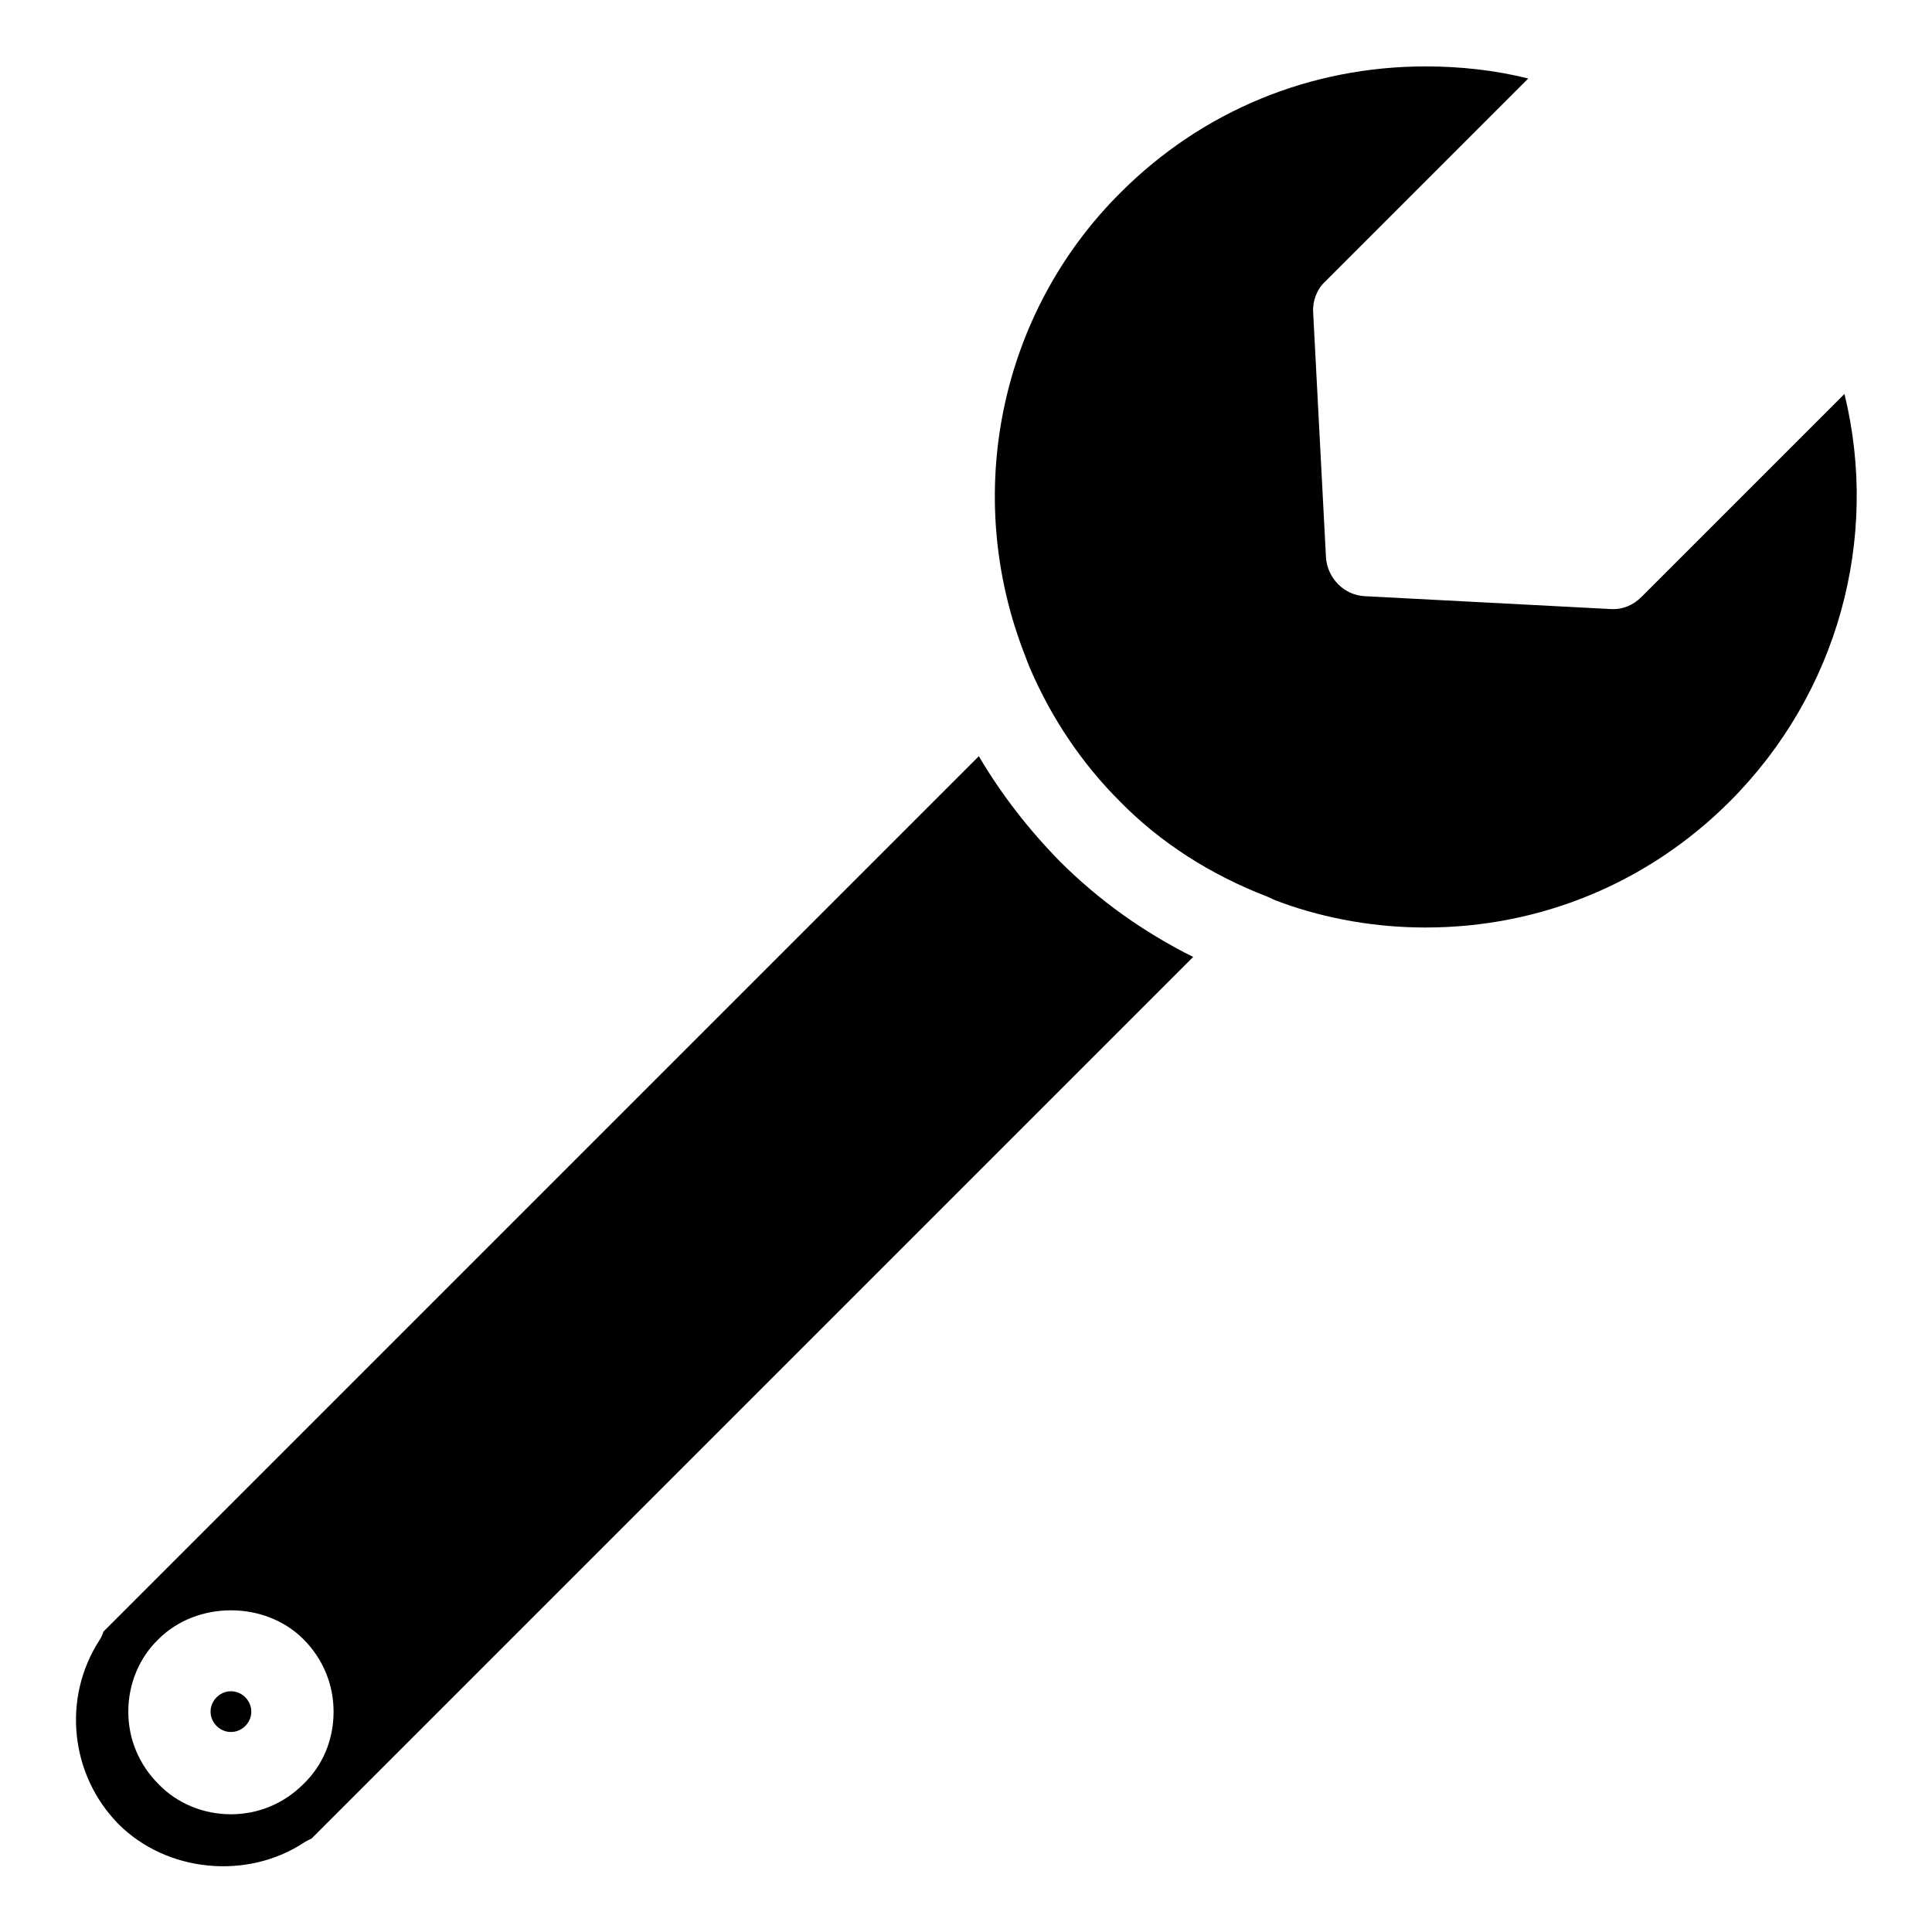
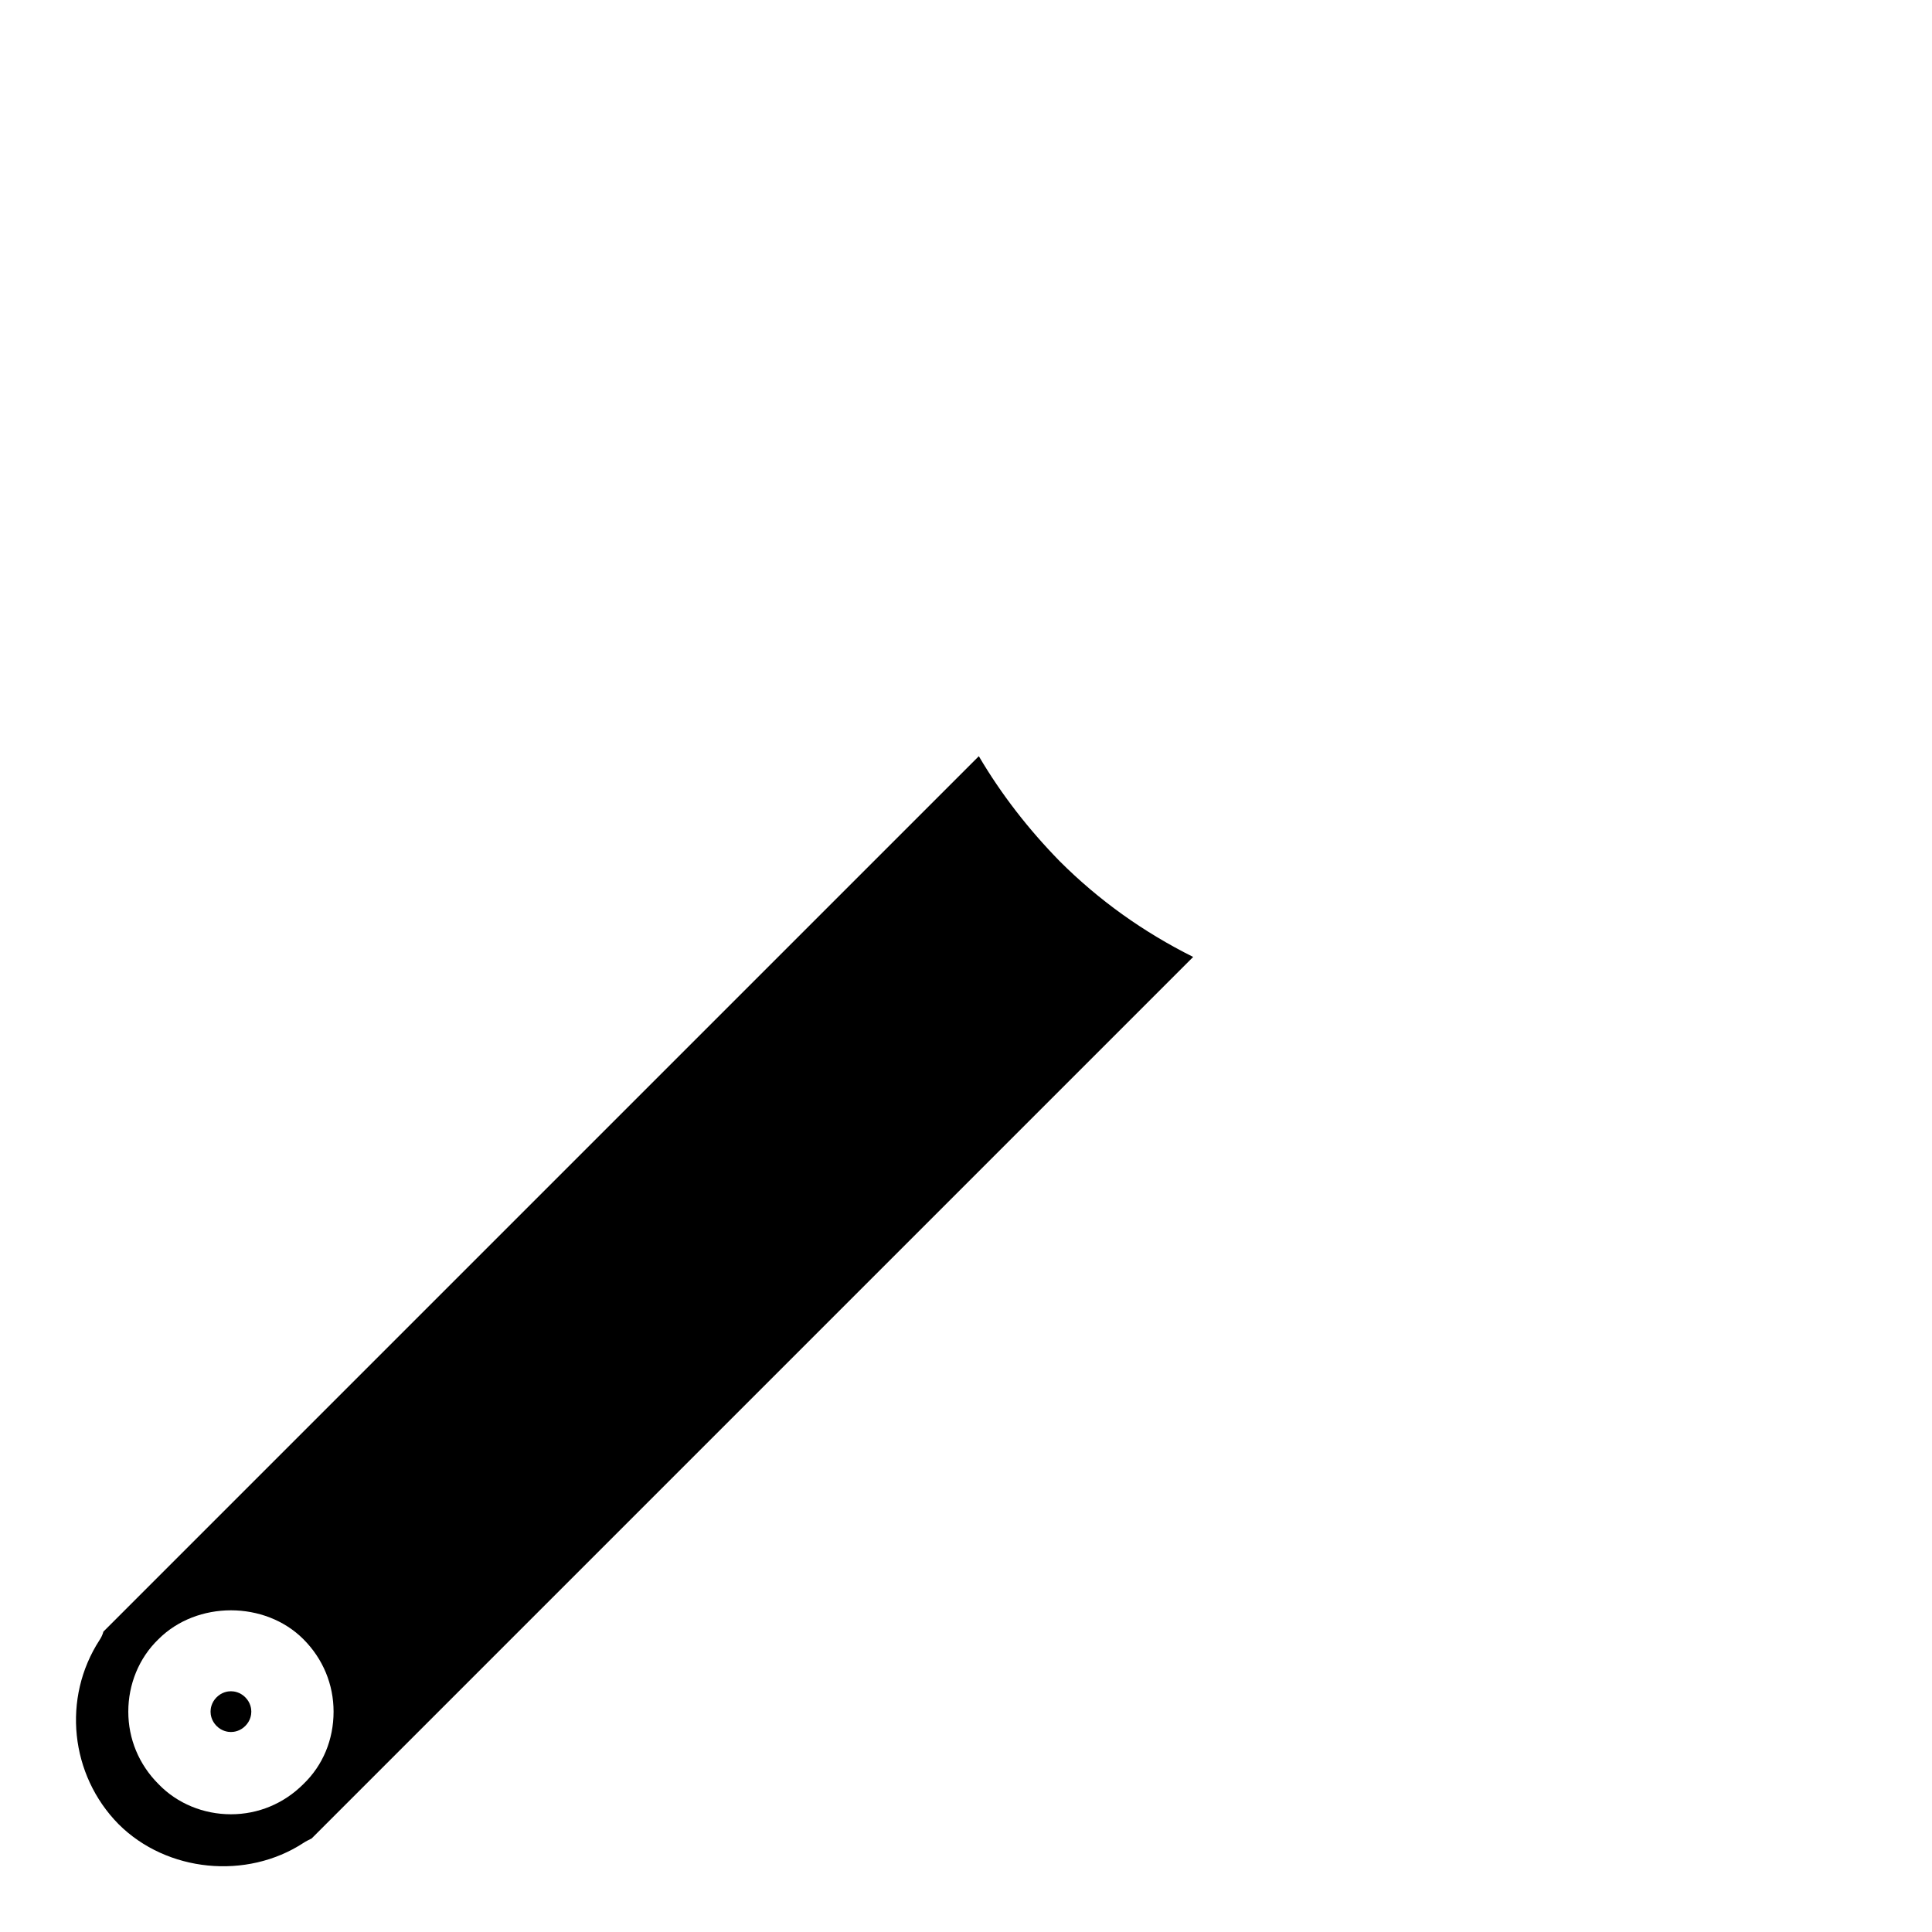
<svg xmlns="http://www.w3.org/2000/svg" version="1.1" x="0px" y="0px" viewBox="0 0 256 256" enable-background="new 0 0 256 256" xml:space="preserve">
  <g>
    <g>
      <g>
        <g>
-           <path fill="#000000" d="M244.4,52.2l-26.9,26.9c-1.1,1.1-2.5,1.7-4.1,1.6l-32.5-1.7c-2.8-0.1-5-2.4-5.2-5.1l-1.7-32.5c-0.1-1.5,0.5-3.1,1.6-4.1l26.9-26.9c-4.4-1.1-9-1.6-13.6-1.6c-15.3,0-29.6,5.9-40.4,16.7c-16.1,16-21,40.1-12.7,61.3l0.3,0.8c0.1,0.3,0.3,0.7,0.4,1c2.9,6.7,6.9,12.6,11.9,17.6c5.4,5.5,12,9.7,19.5,12.6l1.1,0.5c0.3,0.1,0.6,0.2,0.8,0.3c6.1,2.2,12.6,3.3,19.1,3.3c15.2,0,29.5-5.9,40.3-16.7C243.5,91.9,249.1,71.4,244.4,52.2z" />
          <path fill="#000000" d="M129.7,100.2l-116,116c-0.1,0.4-0.3,0.8-0.5,1.1c-5,7.7-3.9,17.9,2.5,24.4c6.4,6.4,17,7.4,24.5,2.5c0.3-0.2,0.7-0.4,1.1-0.6l1.9-1.9c0,0,0.1-0.1,0.1-0.1l114.8-114.8c-6.6-3.3-12.5-7.5-17.7-12.7C136.3,109.9,132.7,105.3,129.7,100.2z M40.2,236.4c-2.6,2.6-6,4-9.6,4s-7.1-1.4-9.6-4c-2.6-2.6-4-6-4-9.6c0-3.6,1.4-7.1,4-9.6c5.1-5.1,14.1-5.1,19.2,0c2.6,2.6,4,6,4,9.6C44.2,230.5,42.8,233.9,40.2,236.4z" />
          <path fill="#000000" d="M30.6,224.1c-0.4,0-1.2,0.1-1.9,0.8c-0.7,0.7-0.8,1.5-0.8,1.9c0,0.4,0.1,1.2,0.8,1.9c0.7,0.7,1.5,0.8,1.9,0.8c0.4,0,1.2-0.1,1.9-0.8s0.8-1.5,0.8-1.9s-0.1-1.2-0.8-1.9C31.8,224.2,31,224.1,30.6,224.1z" />
        </g>
      </g>
      <g />
      <g />
      <g />
      <g />
      <g />
      <g />
      <g />
      <g />
      <g />
      <g />
      <g />
      <g />
      <g />
      <g />
      <g />
    </g>
  </g>
</svg>